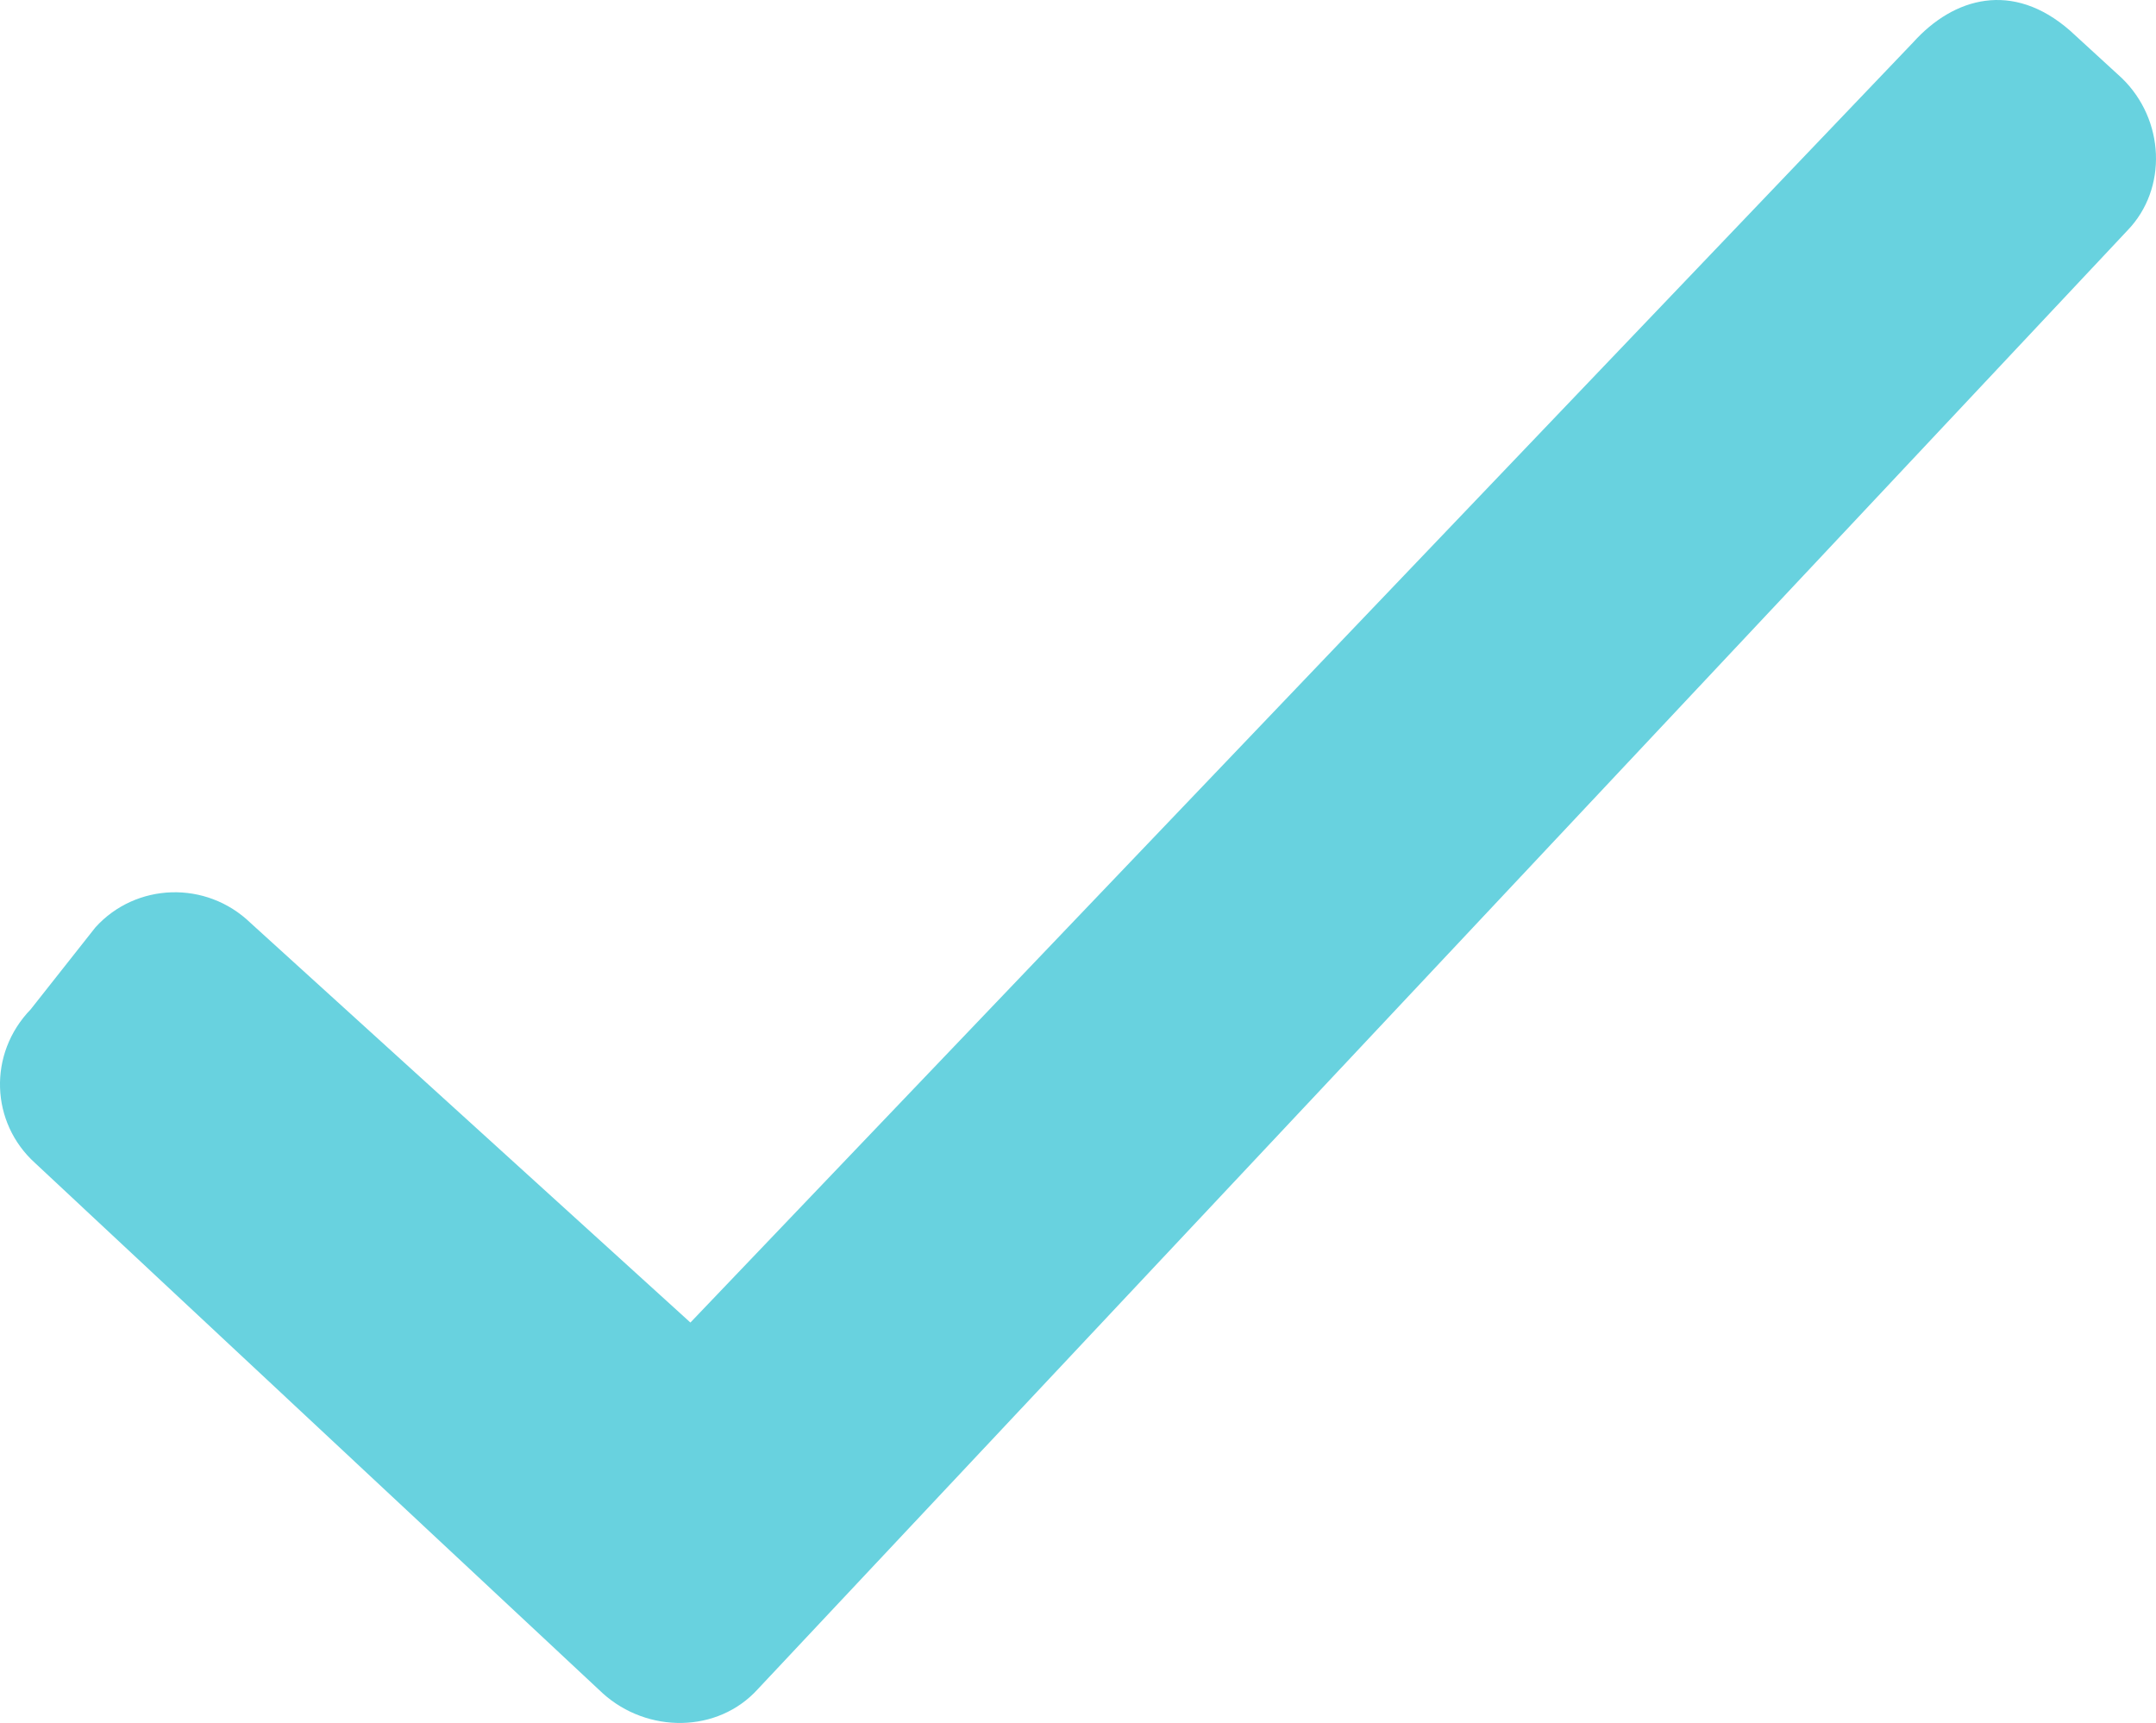
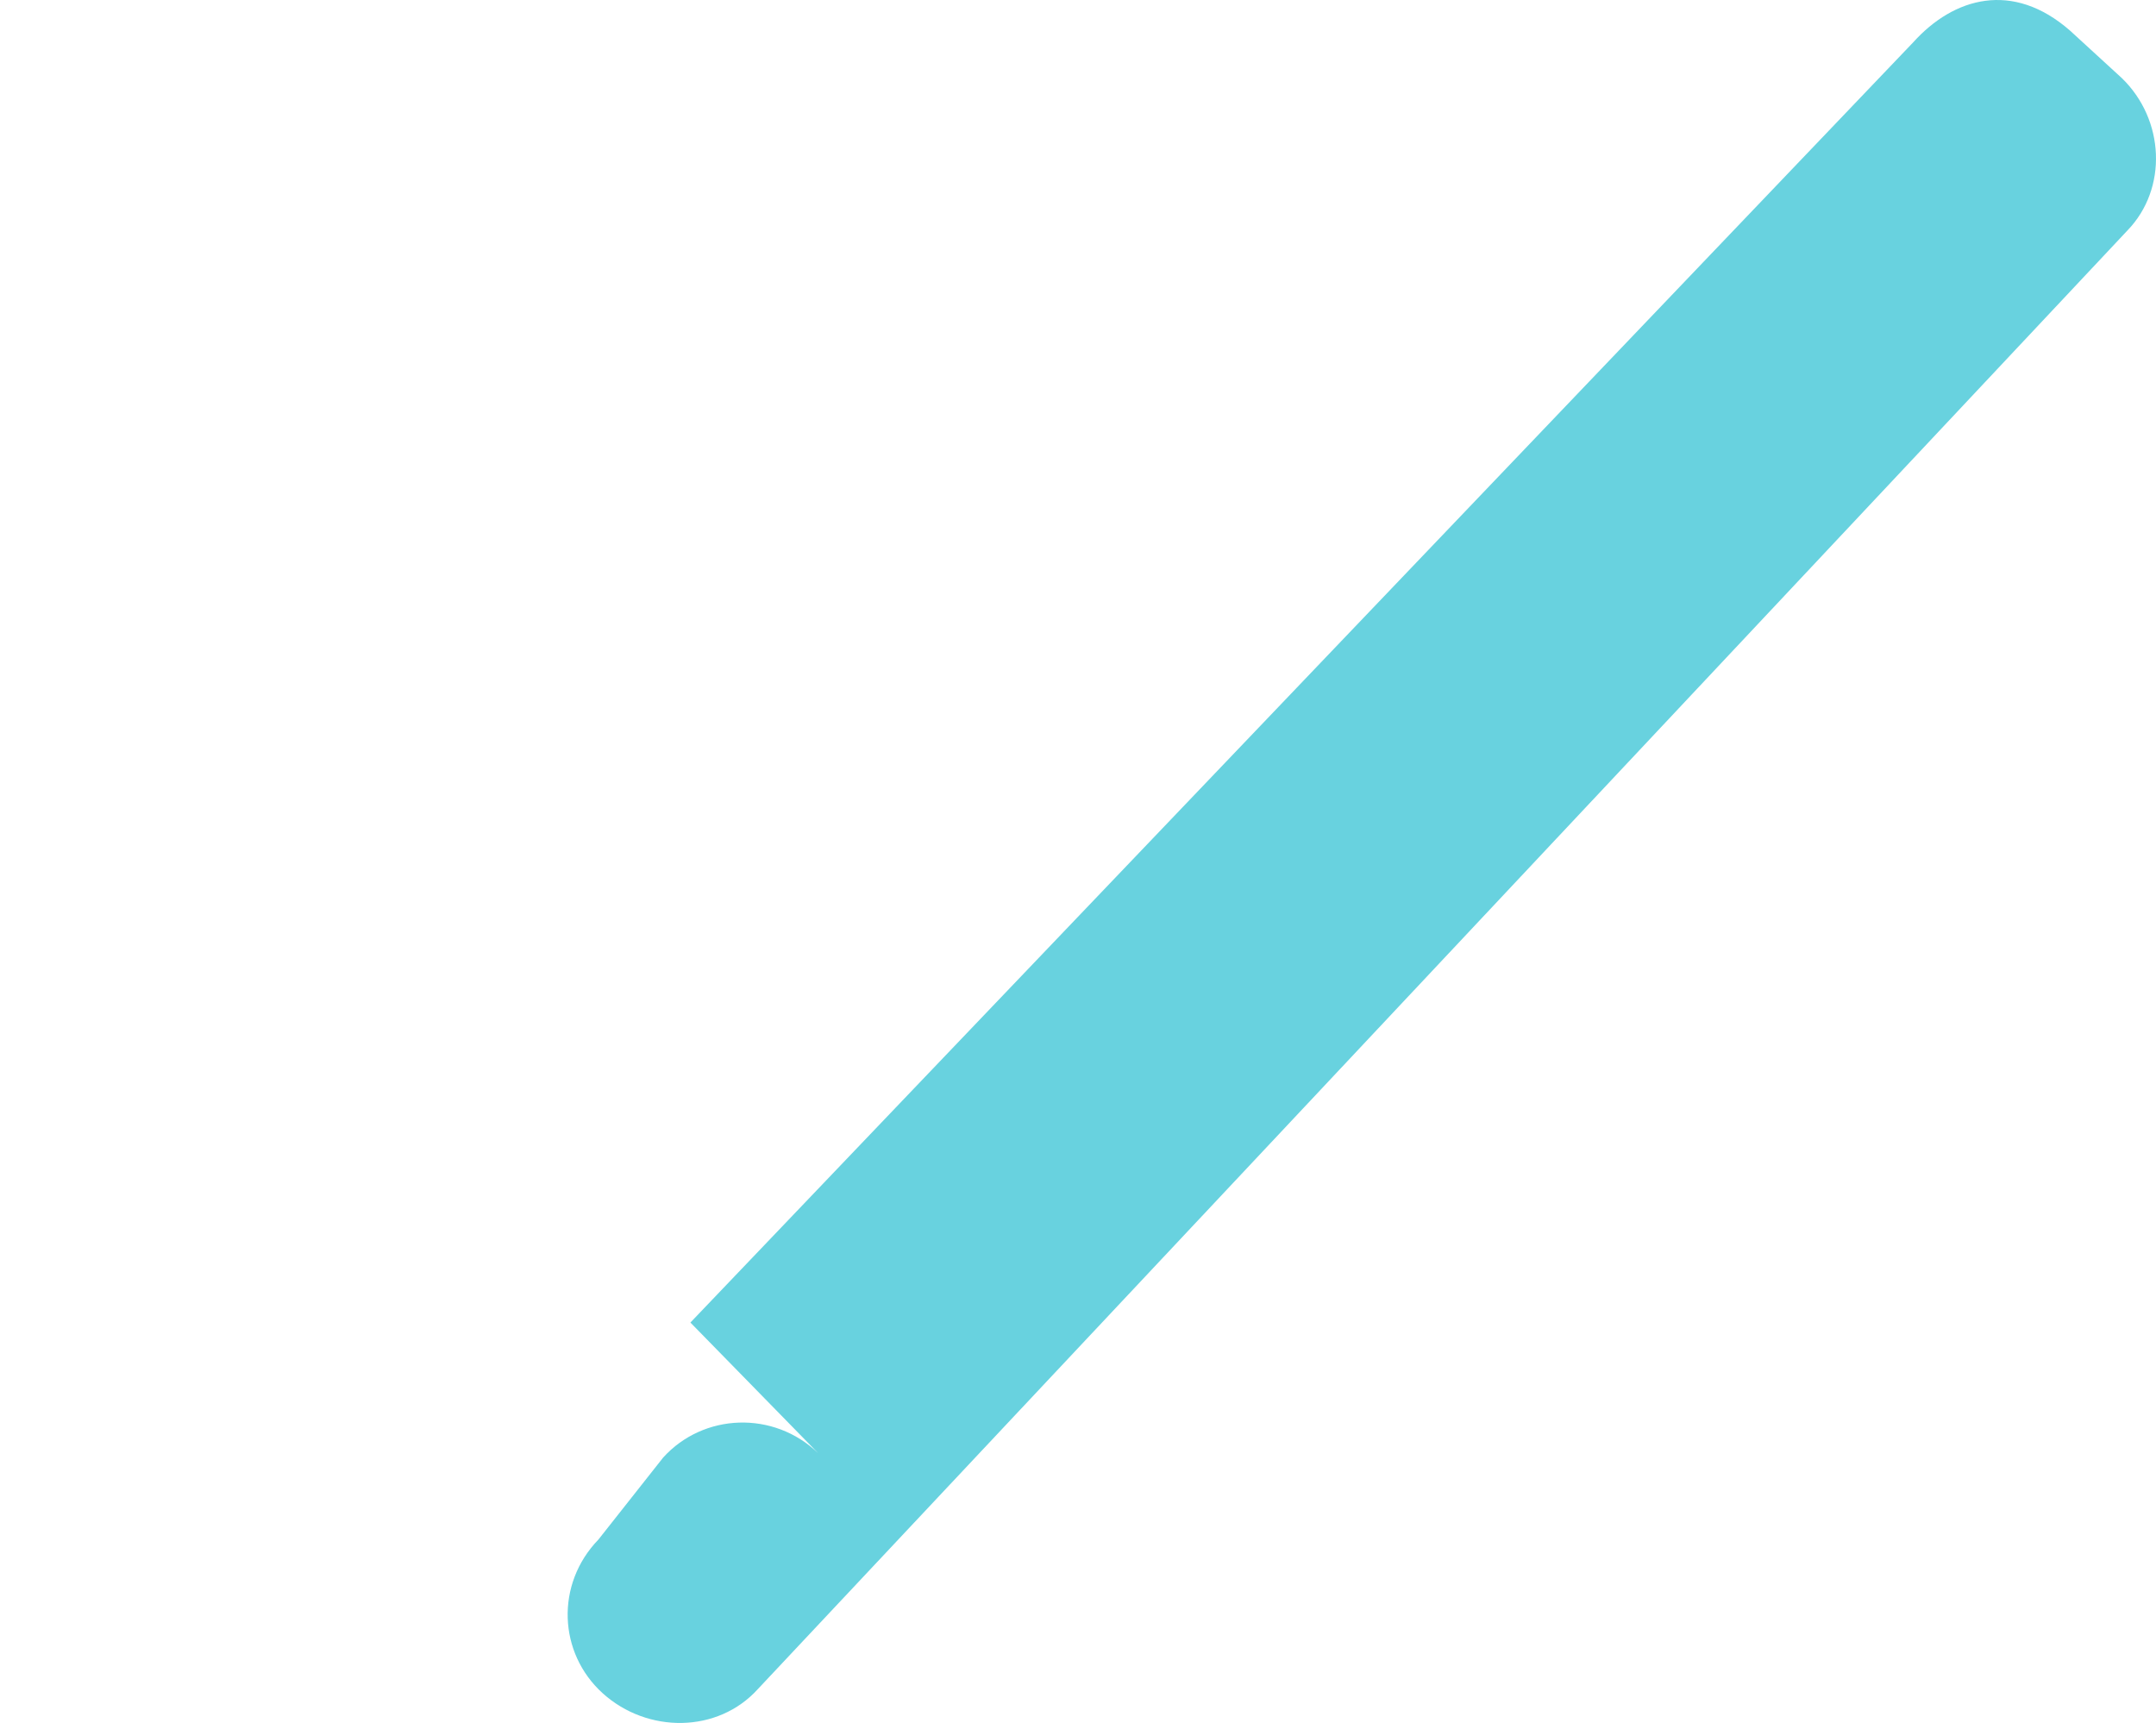
<svg xmlns="http://www.w3.org/2000/svg" preserveAspectRatio="xMidYMid meet" data-bbox="24.959 40.069 150.022 119.895" viewBox="24.959 40.069 150.022 119.895" data-type="color" role="presentation" aria-hidden="true" aria-label="" width="150.022" height="119.895">
  <defs>
    <style>#comp-m1o9ei9h__item1 svg [data-color="1"] {fill: #68D2DF;}</style>
  </defs>
  <g>
-     <path d="M173 56.1L77.7 157.6c-2.8 3.1-7.7 3.1-10.8.3L27.4 121c-3.1-2.8-3.3-7.6-.3-10.7l4.5-5.7c2.8-3.1 7.7-3.3 10.8-.3L73 132.1 158.1 43c2.8-3.1 6.9-4.3 10.9-.8l3.6 3.3c3 2.9 3.2 7.7.4 10.6z" fill="#68D2DF" data-color="1" />
+     <path d="M173 56.1L77.7 157.6c-2.8 3.1-7.7 3.1-10.8.3c-3.1-2.8-3.3-7.6-.3-10.7l4.5-5.7c2.8-3.1 7.7-3.3 10.8-.3L73 132.1 158.1 43c2.8-3.1 6.9-4.3 10.9-.8l3.6 3.3c3 2.9 3.2 7.7.4 10.6z" fill="#68D2DF" data-color="1" />
  </g>
</svg>